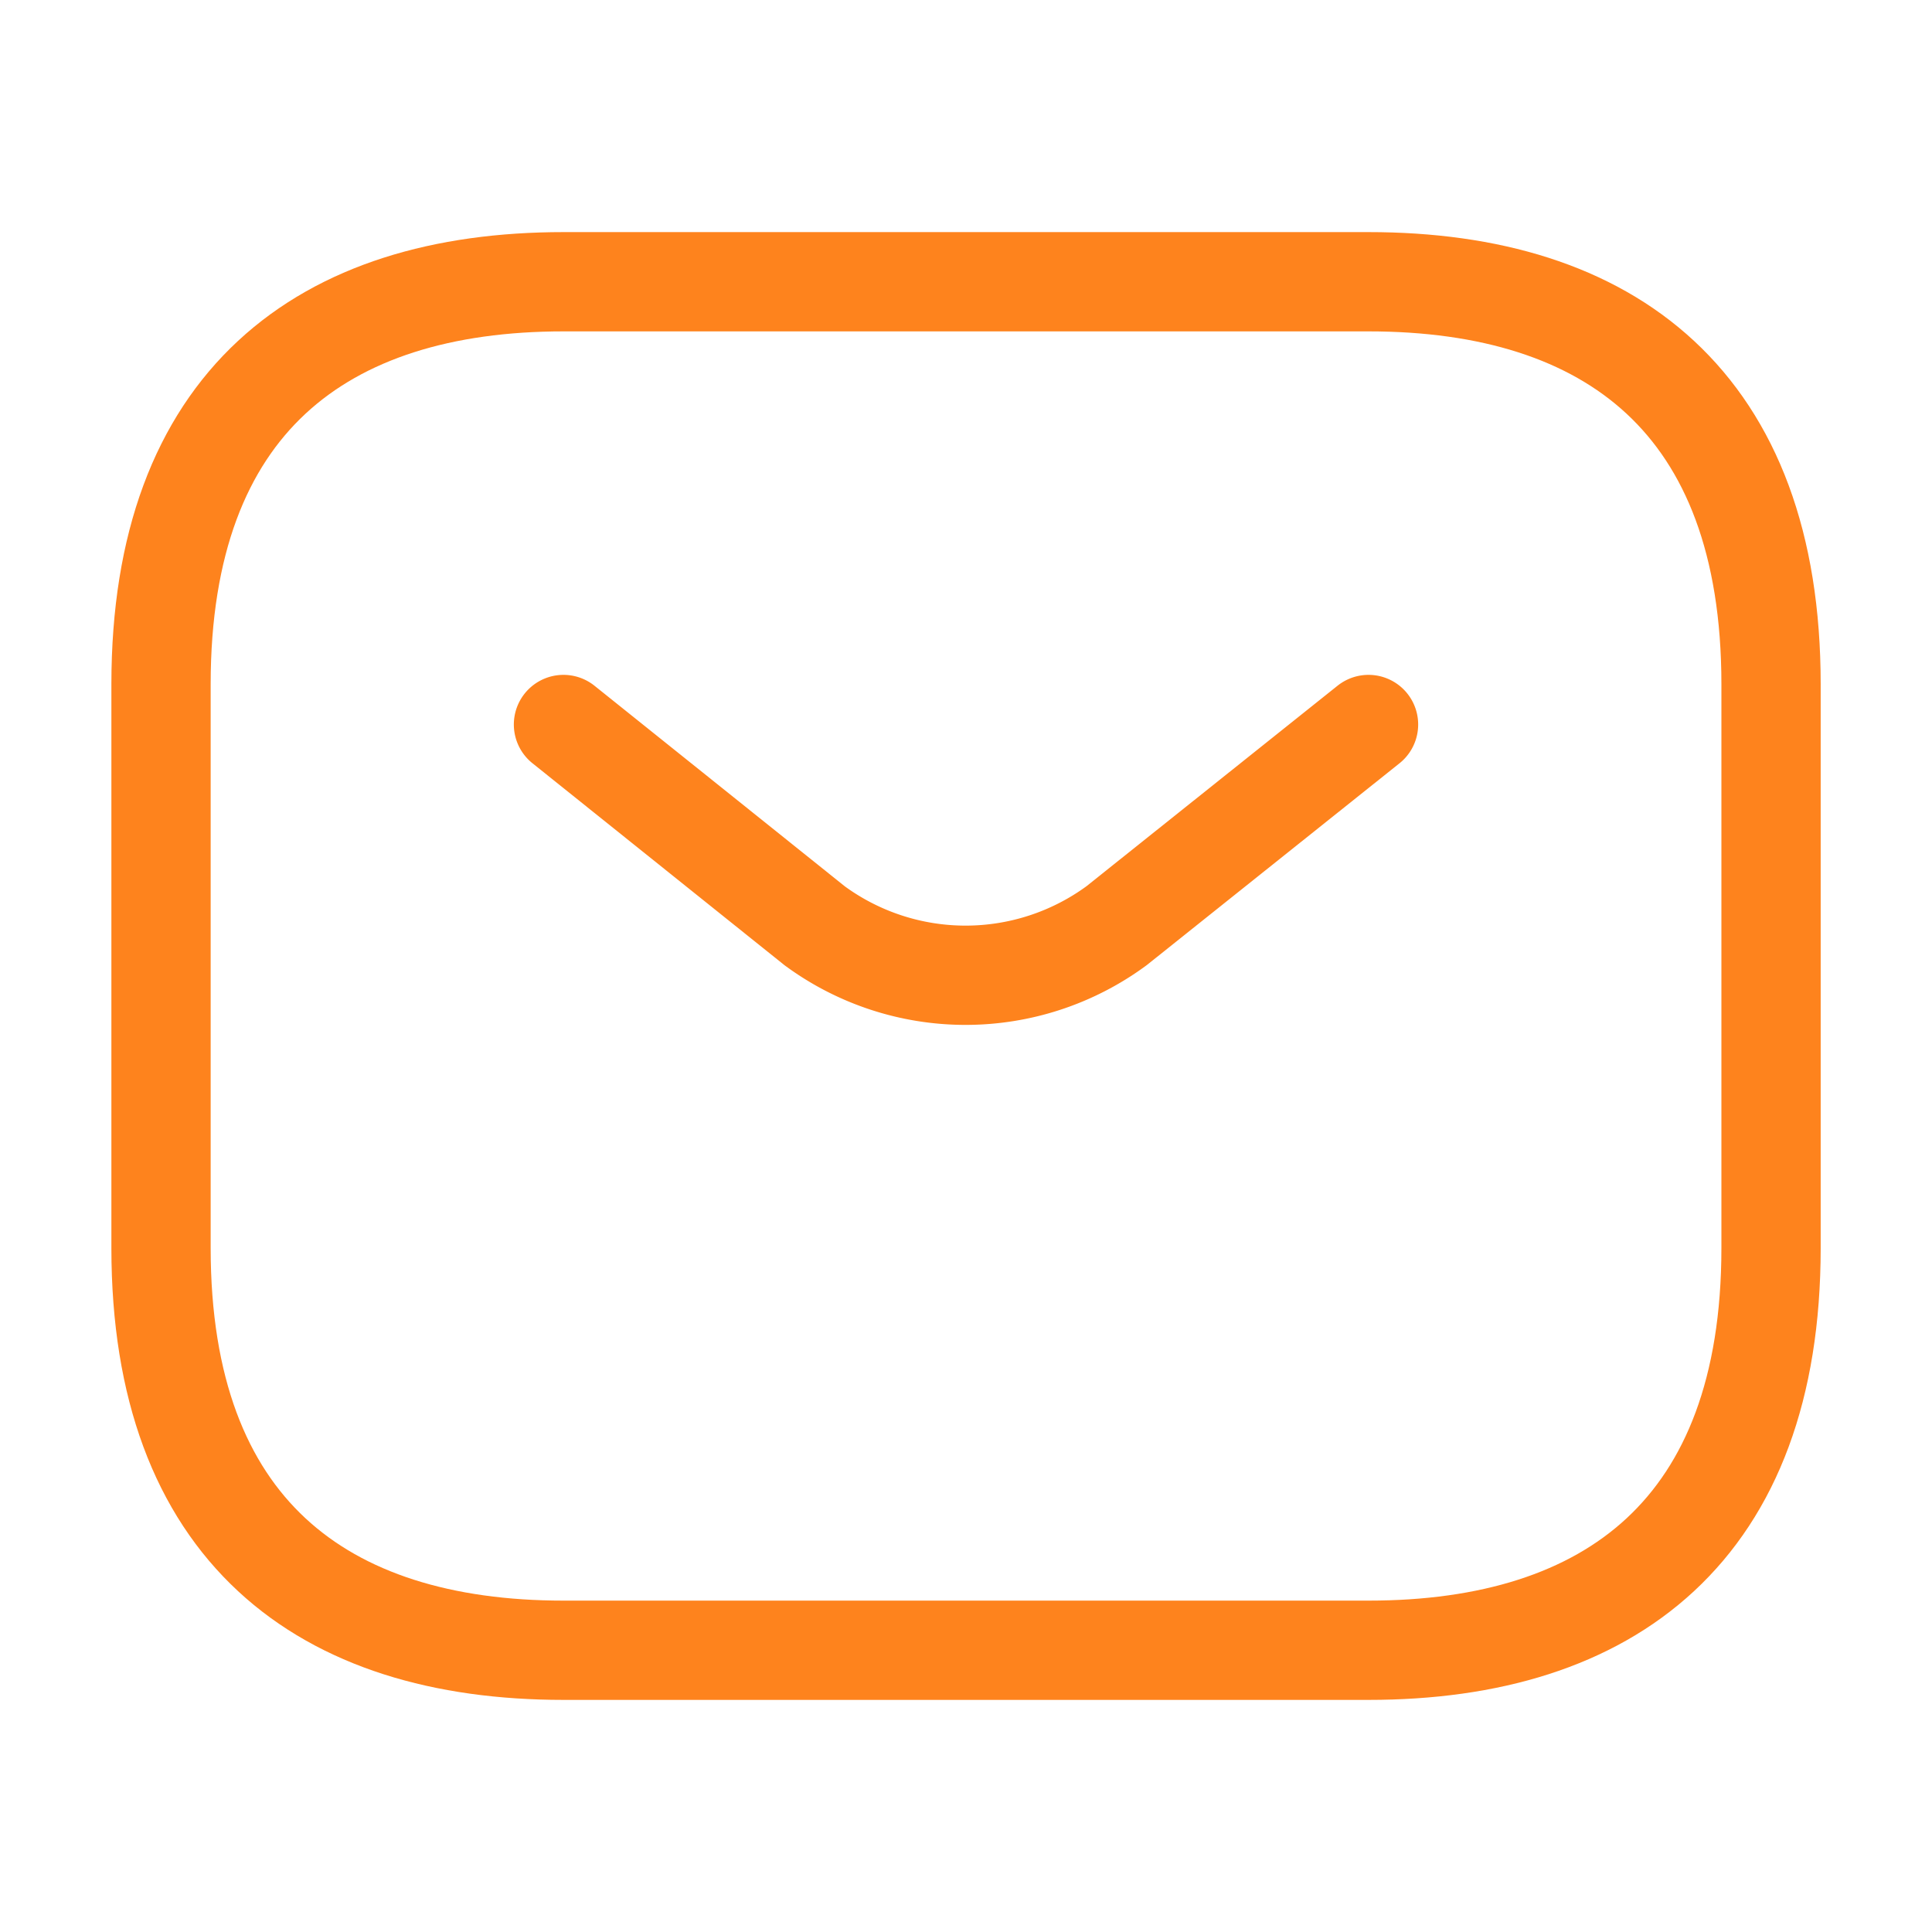
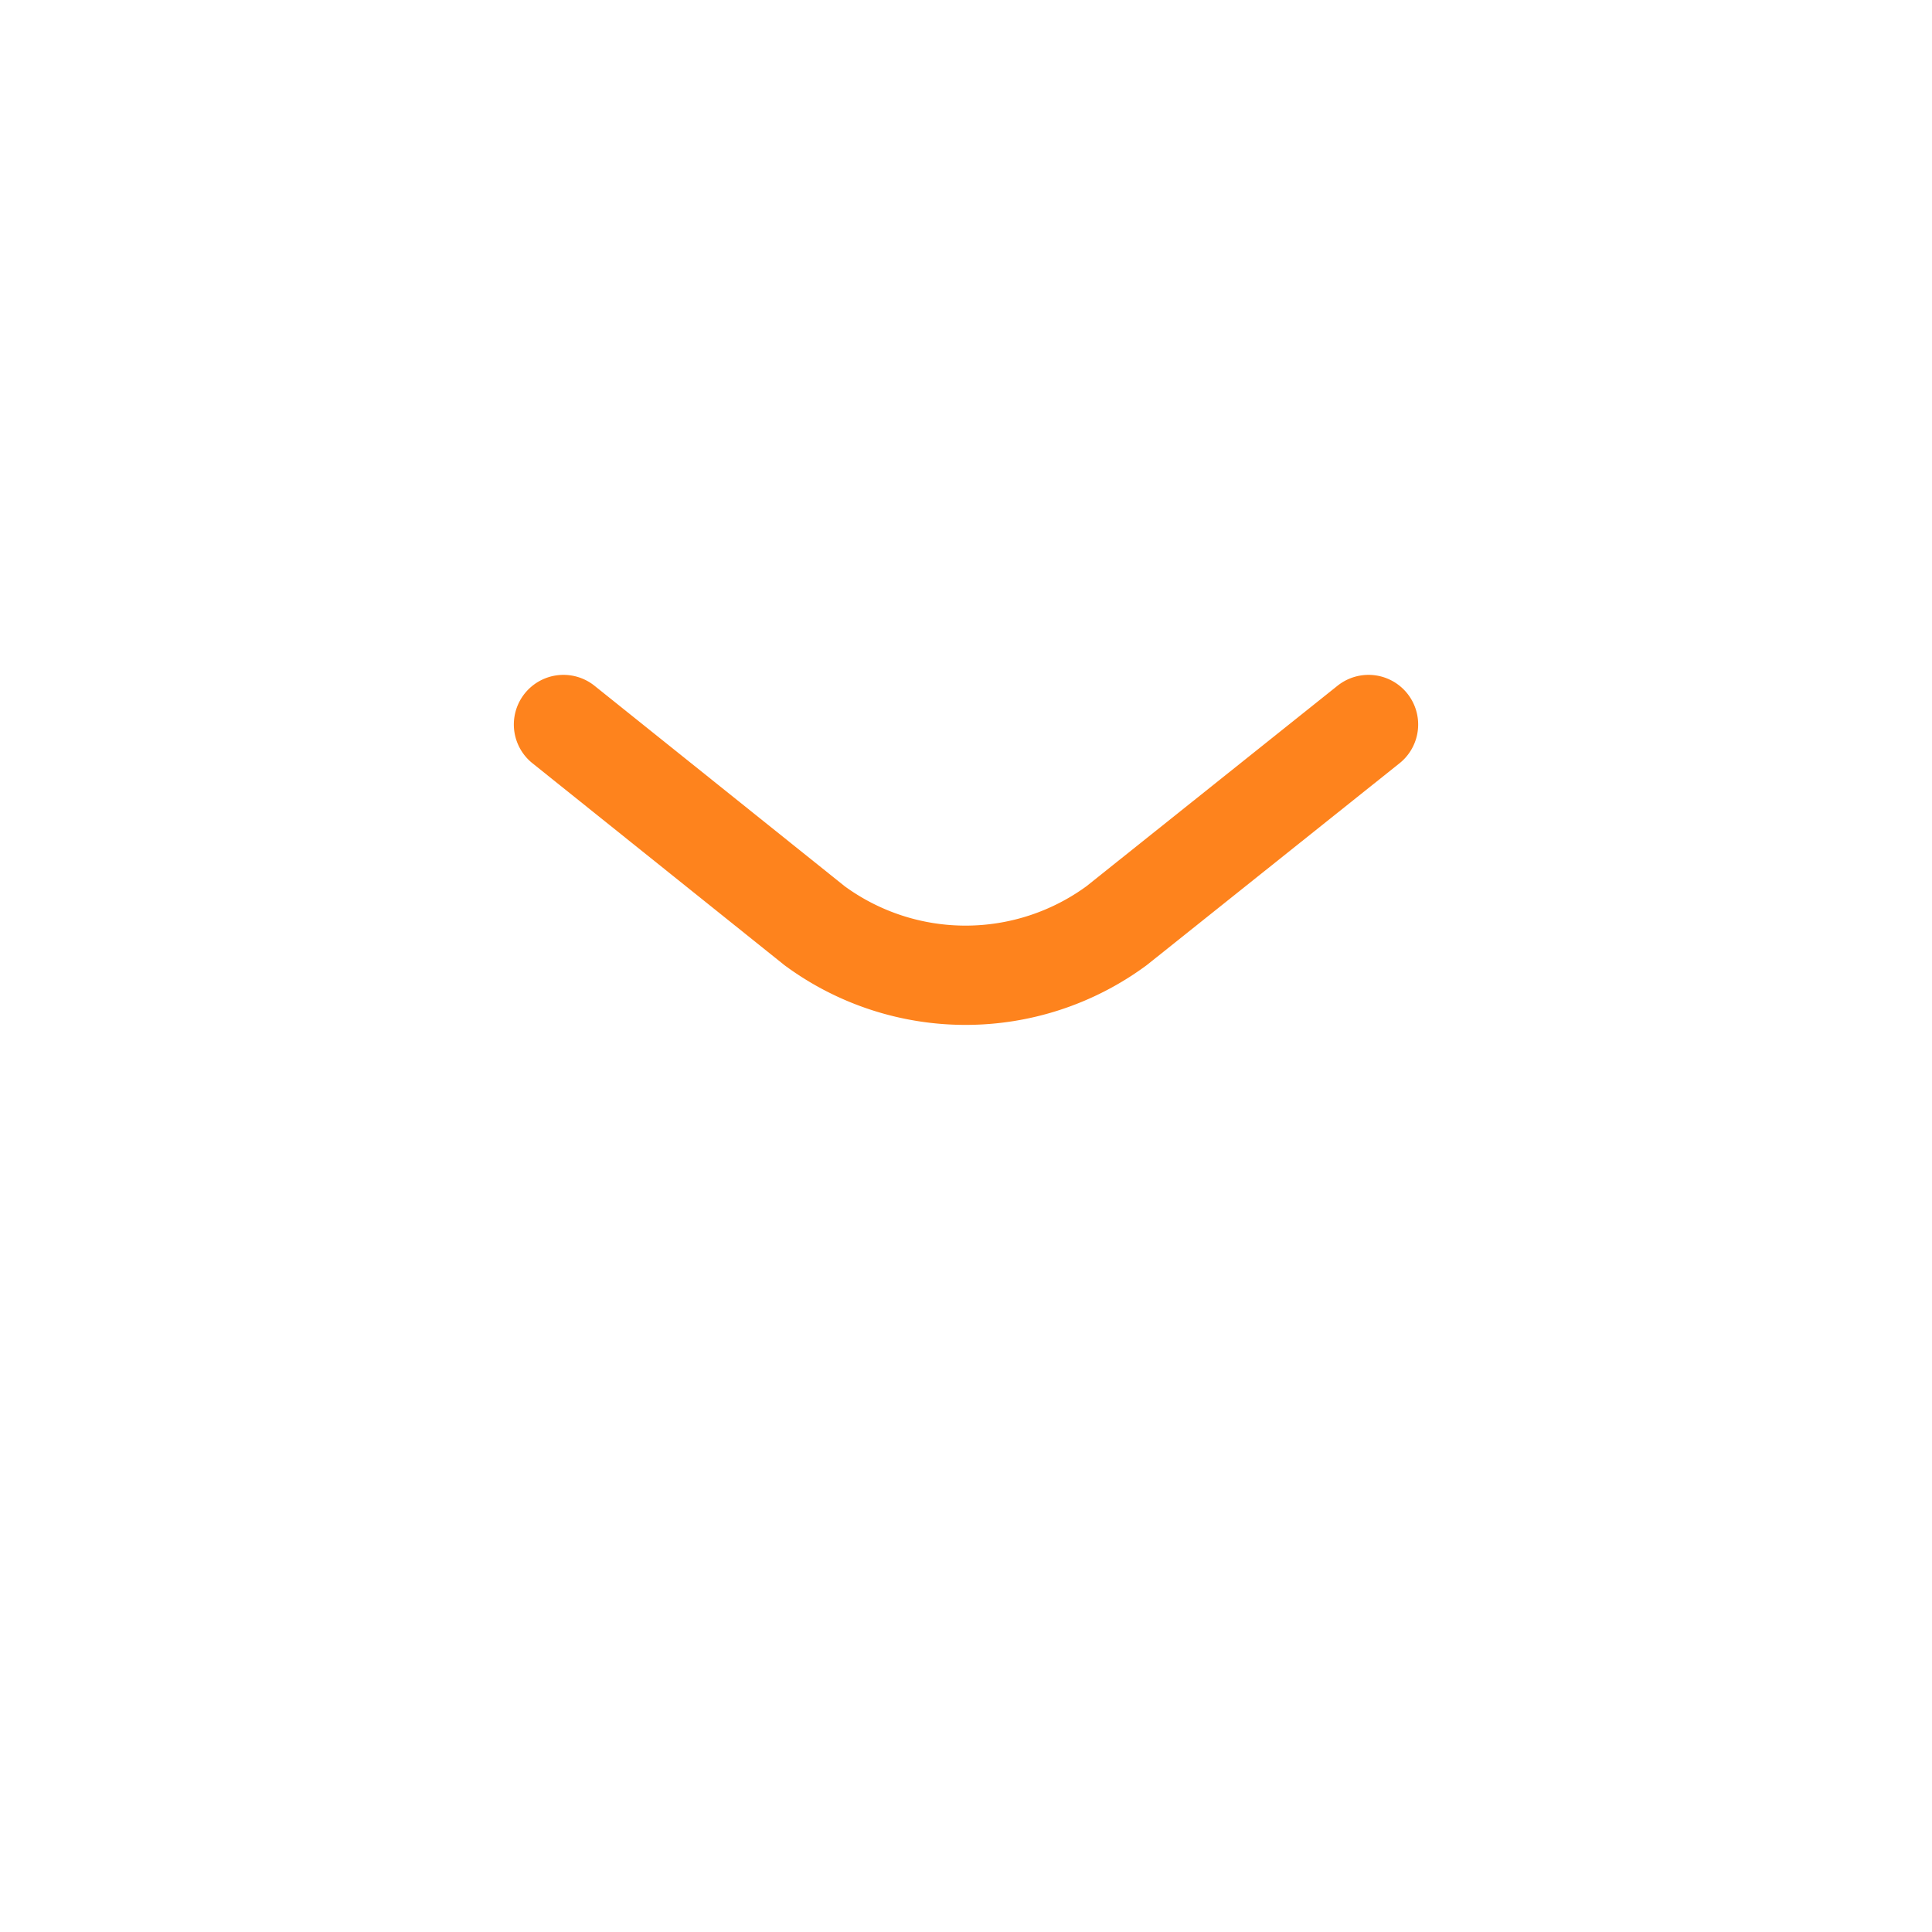
<svg xmlns="http://www.w3.org/2000/svg" id="ic_email" width="29.192" height="29.193" viewBox="0 0 29.192 29.193">
  <g id="sms" transform="translate(0 0)">
-     <path id="Vector" d="M18.245,20.678H6.082C2.433,20.678,0,18.853,0,14.6V6.082C0,1.825,2.433,0,6.082,0H18.245c3.649,0,6.082,1.825,6.082,6.082V14.6C24.327,18.853,21.894,20.678,18.245,20.678Z" transform="translate(2.433 4.257)" fill="none" stroke="#fe831d" stroke-linecap="round" stroke-linejoin="round" stroke-width="1.5" />
    <path id="Vector-2" data-name="Vector" d="M12.164,0,8.356,3.041a3.851,3.851,0,0,1-4.561,0L0,0" transform="translate(8.514 10.947)" fill="none" stroke="#fe831d" stroke-linecap="round" stroke-linejoin="round" stroke-width="1.5" />
    <path id="Vector-3" data-name="Vector" d="M0,0H29.192V29.192H0Z" fill="none" opacity="0" />
  </g>
</svg>